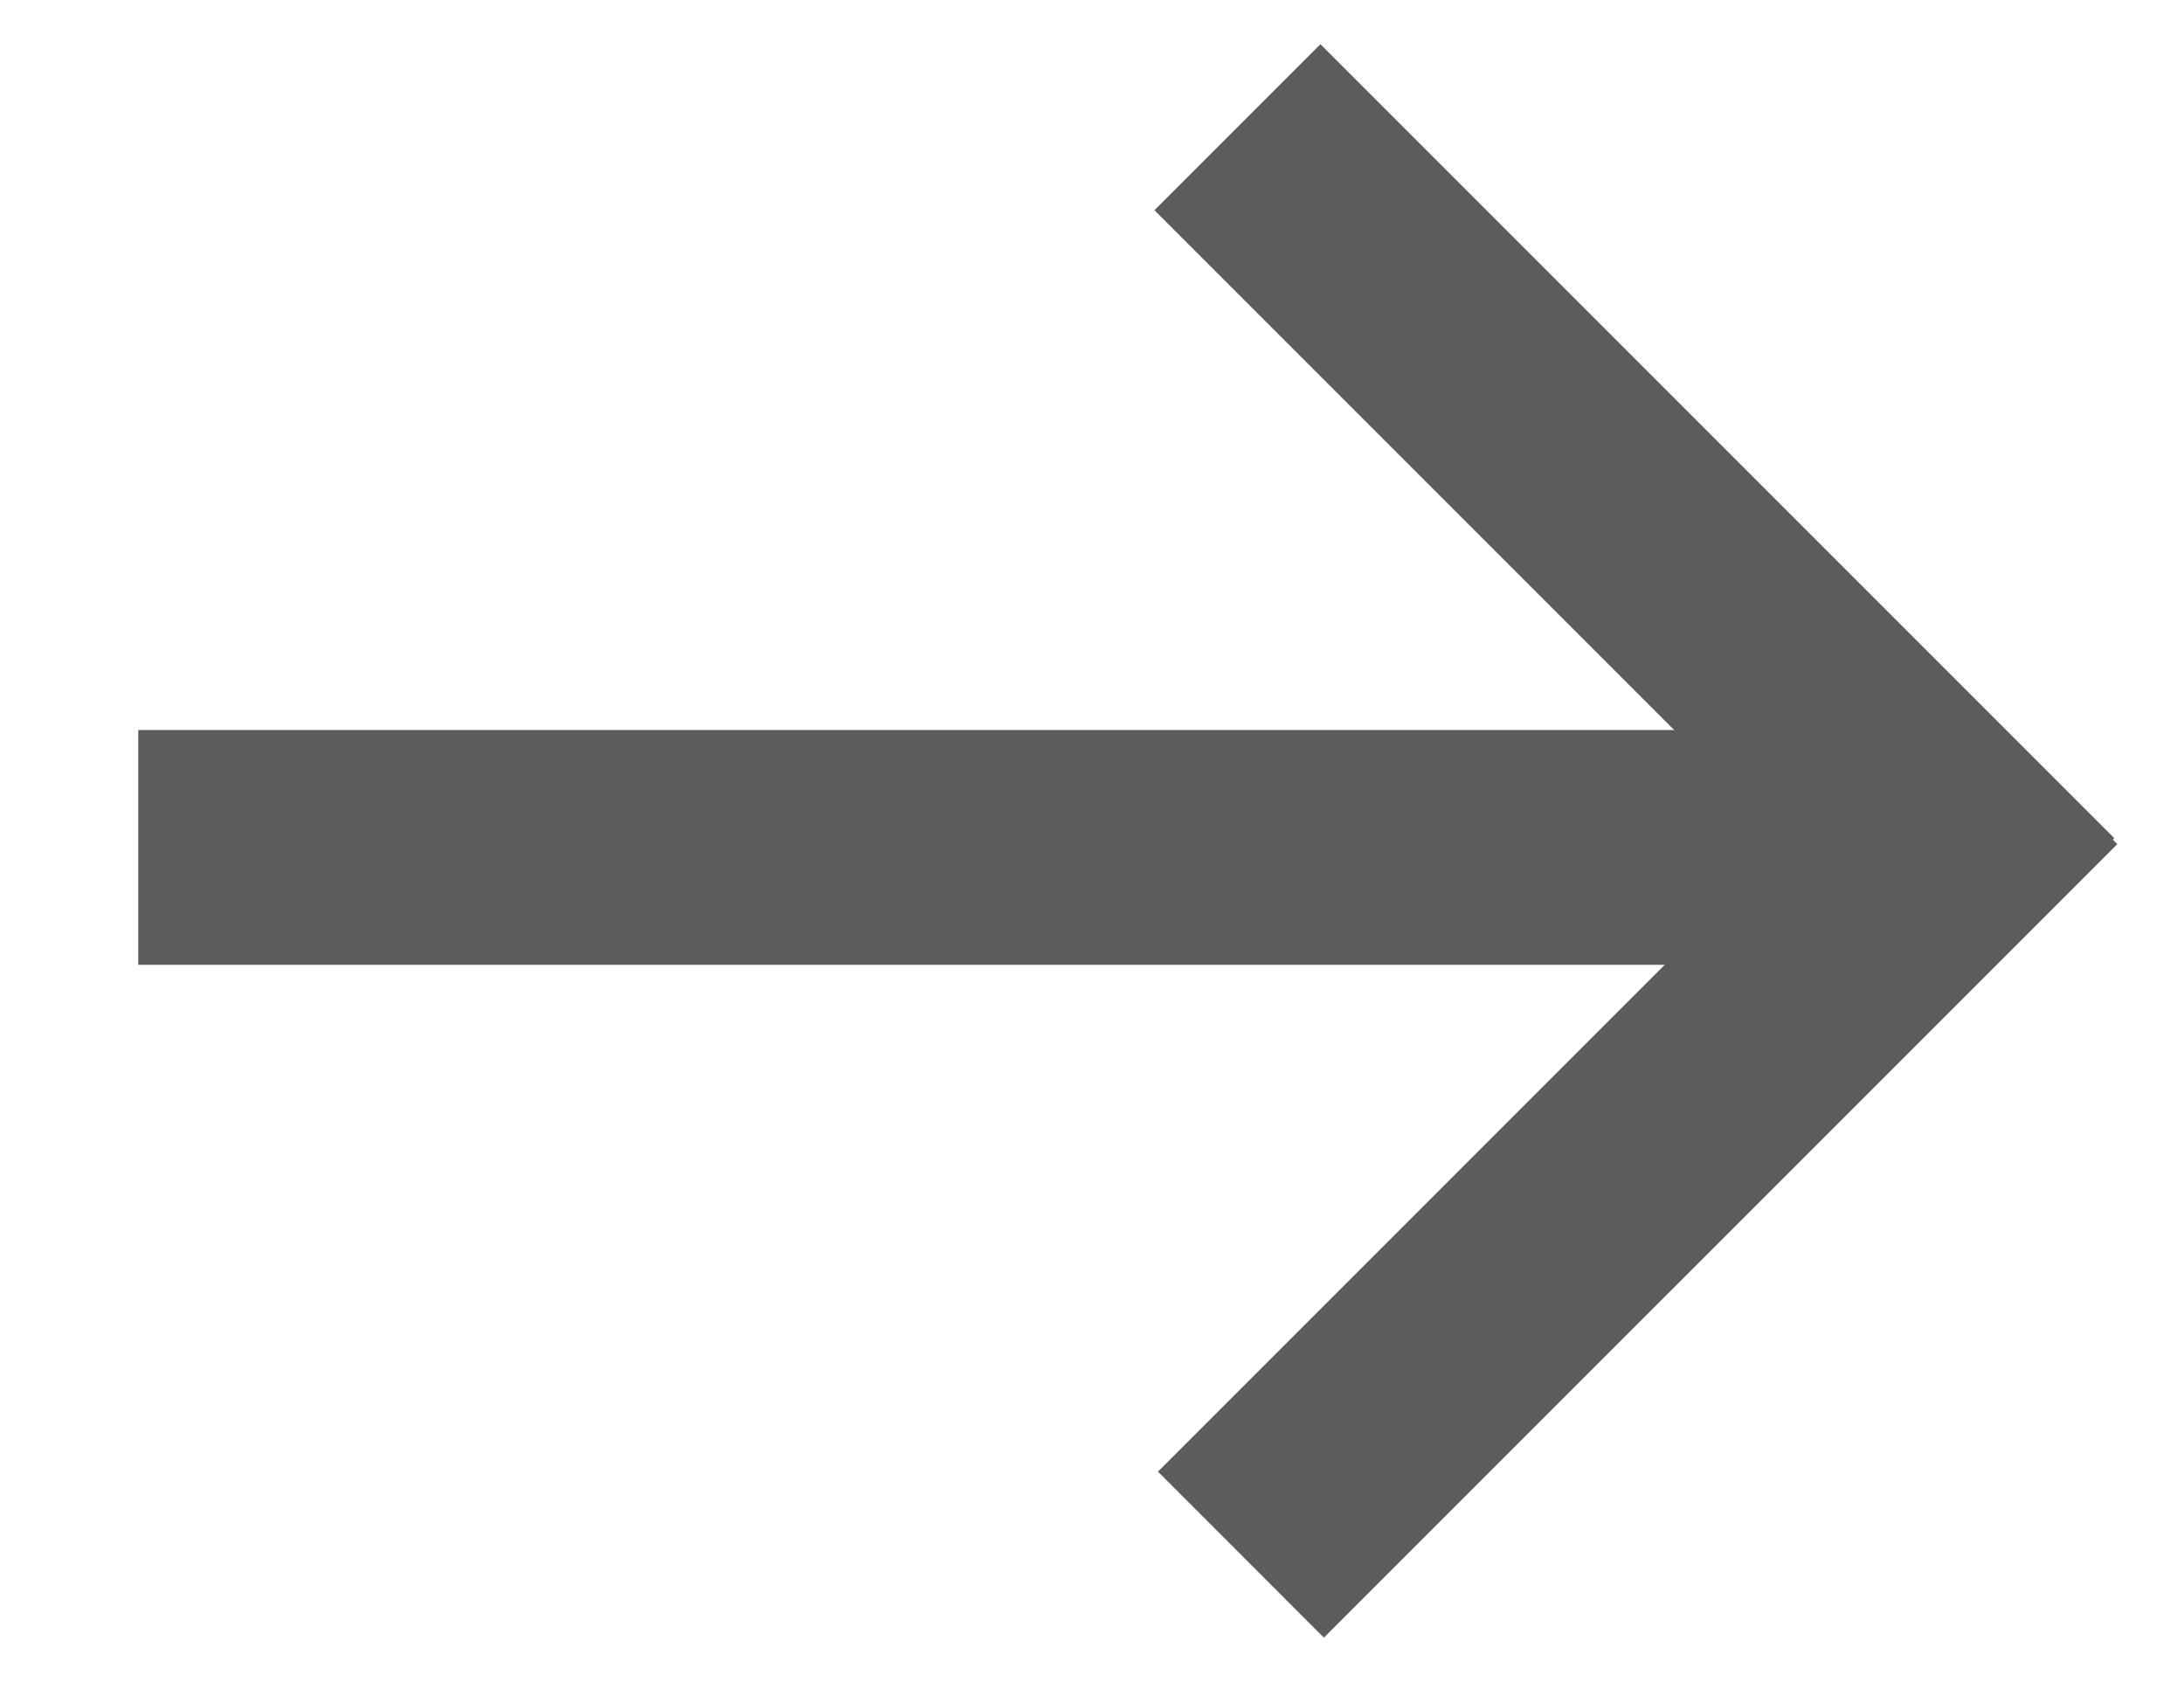
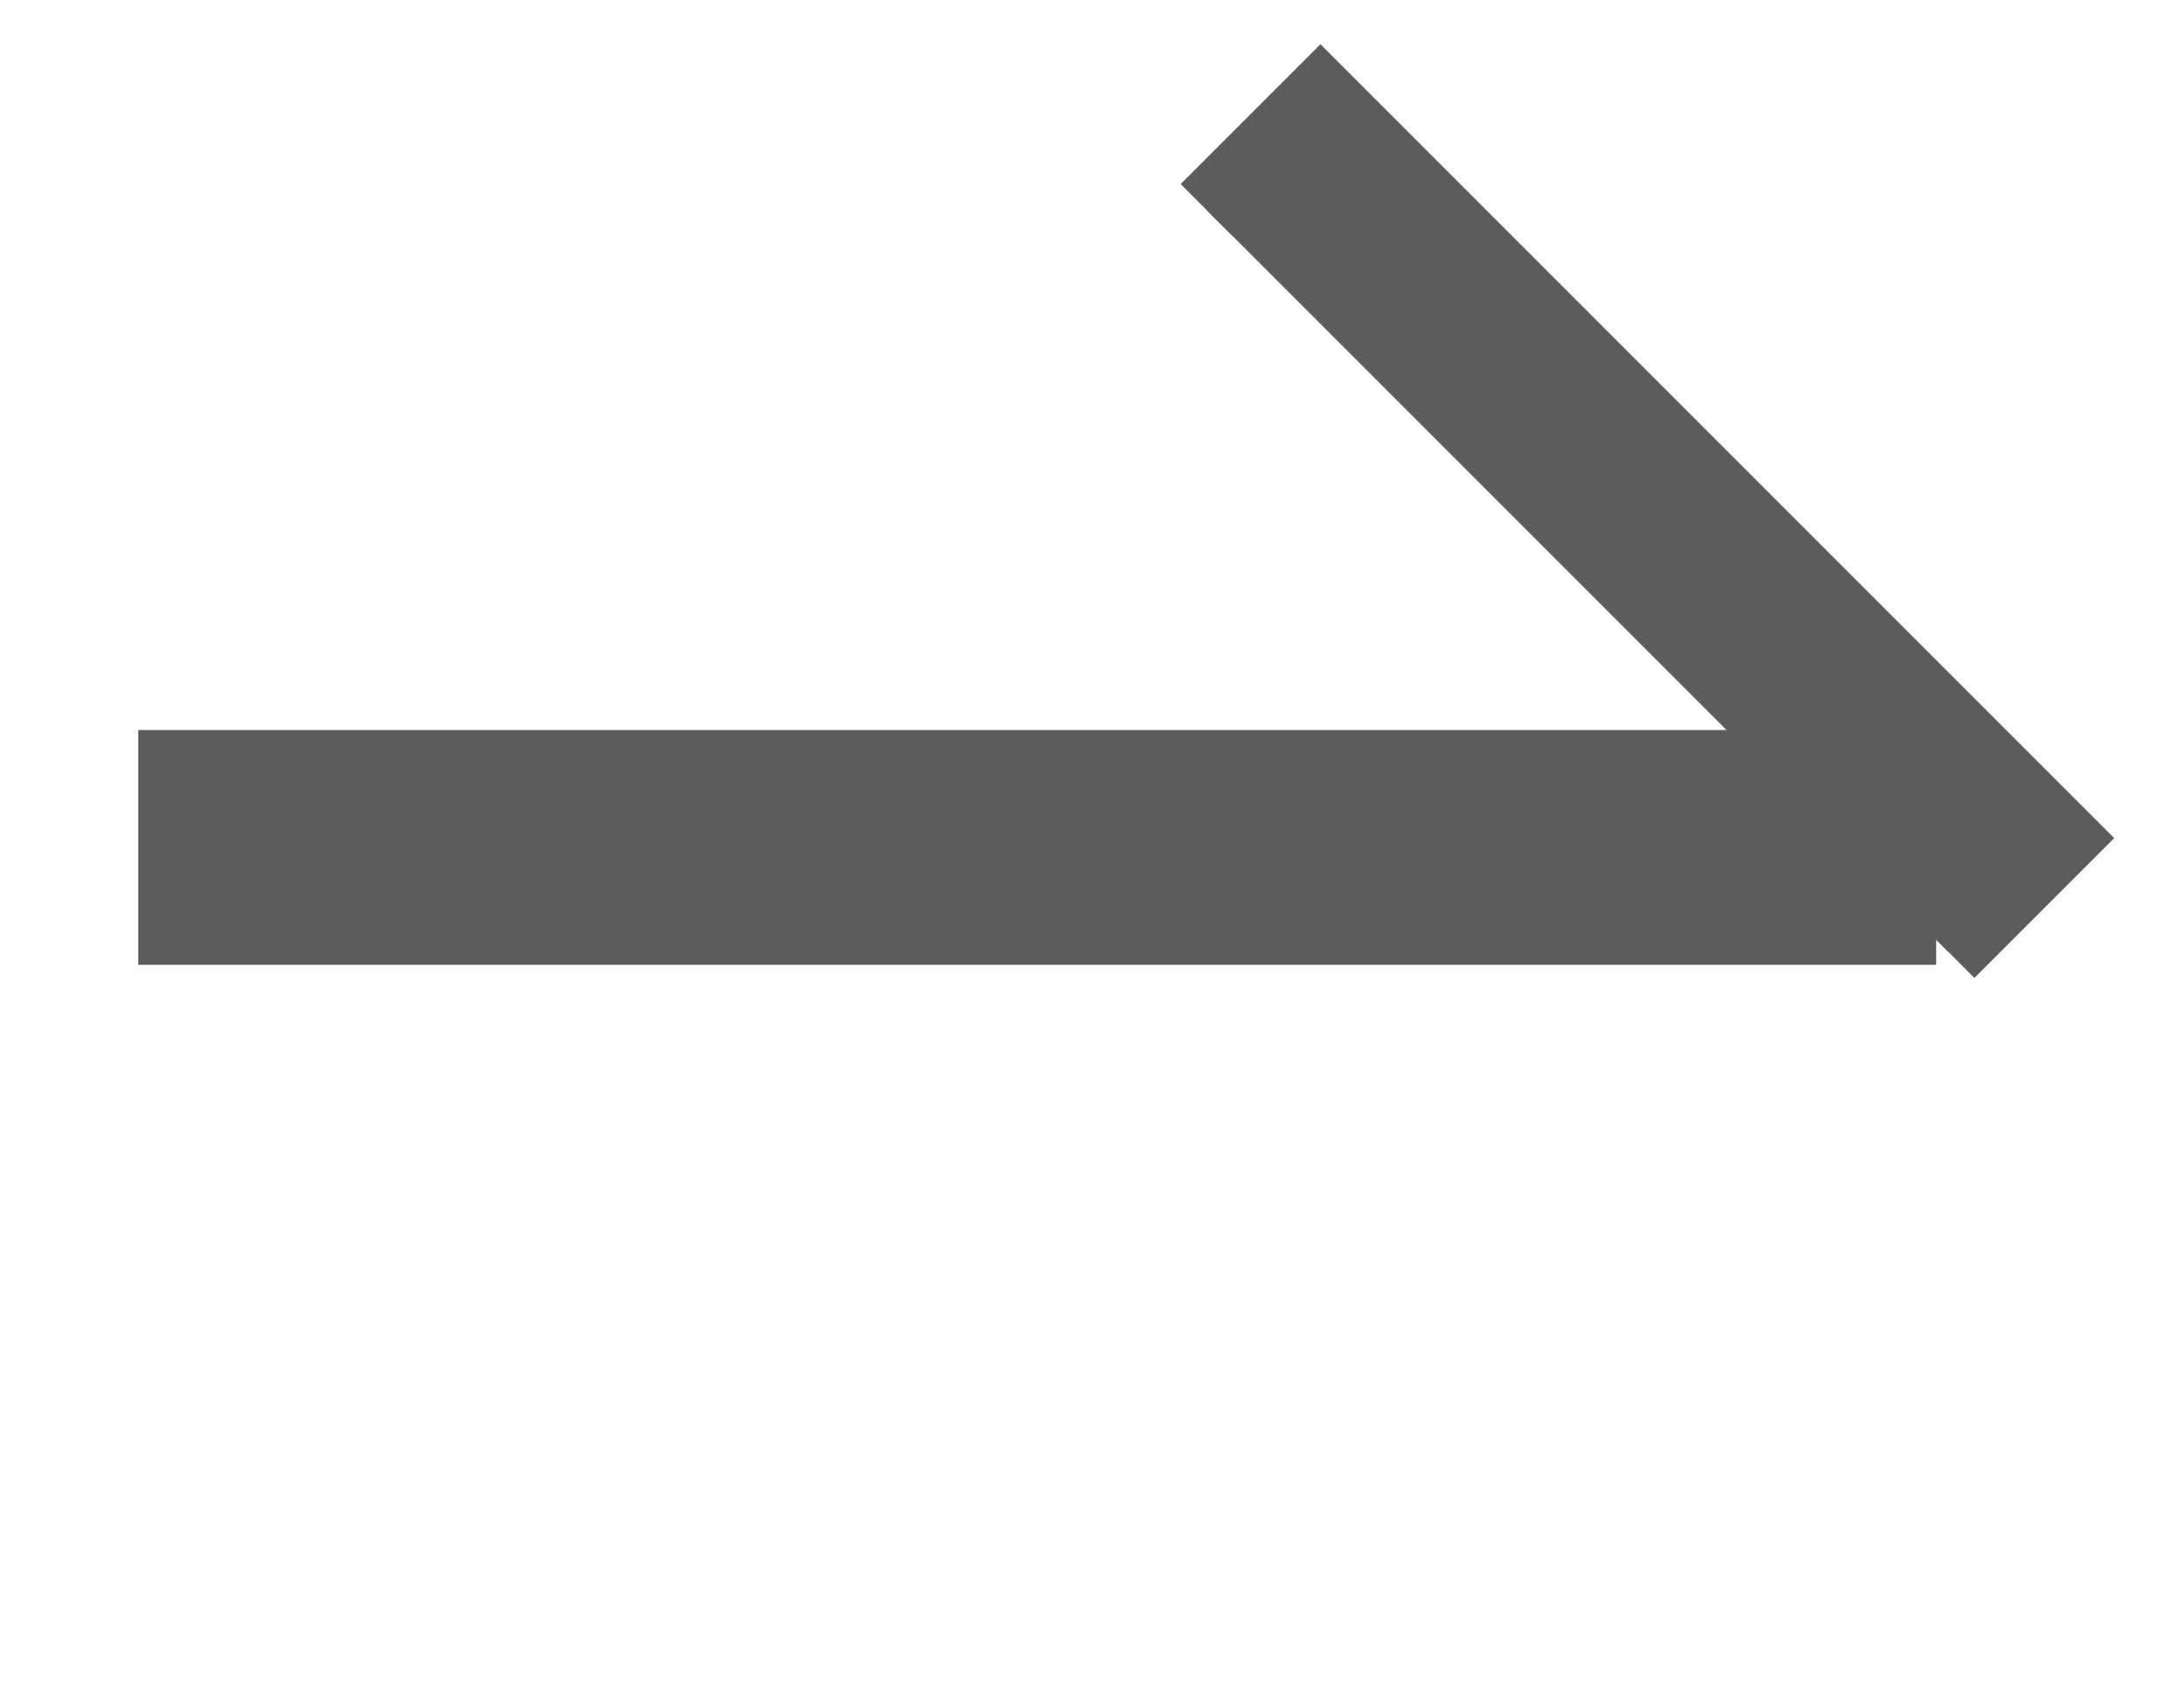
<svg xmlns="http://www.w3.org/2000/svg" width="299" height="233" viewBox="0 0 299 233">
  <defs>
    <style>
      .cls-1 {
        stroke: #5c5c5c;
        fill: #5c5c5c;
        stroke-width: 10.14px;
        fill-rule: evenodd;
      }
    </style>
  </defs>
  <path id="Line_1" data-name="Line 1" class="cls-1" d="M24,127V105H260V127H24Z" />
-   <path id="Line_2" data-name="Line 2" class="cls-1" d="M165.222,28.778l15.556-15.556,101.5,101.5-15.556,15.556Z" />
-   <path id="Line_2-2" data-name="Line 2" class="cls-1" d="M267.147,100L282.7,115.551,181.249,217,165.7,201.449Z" />
+   <path id="Line_2" data-name="Line 2" class="cls-1" d="M165.222,28.778l15.556-15.556,101.5,101.5-15.556,15.556" />
</svg>